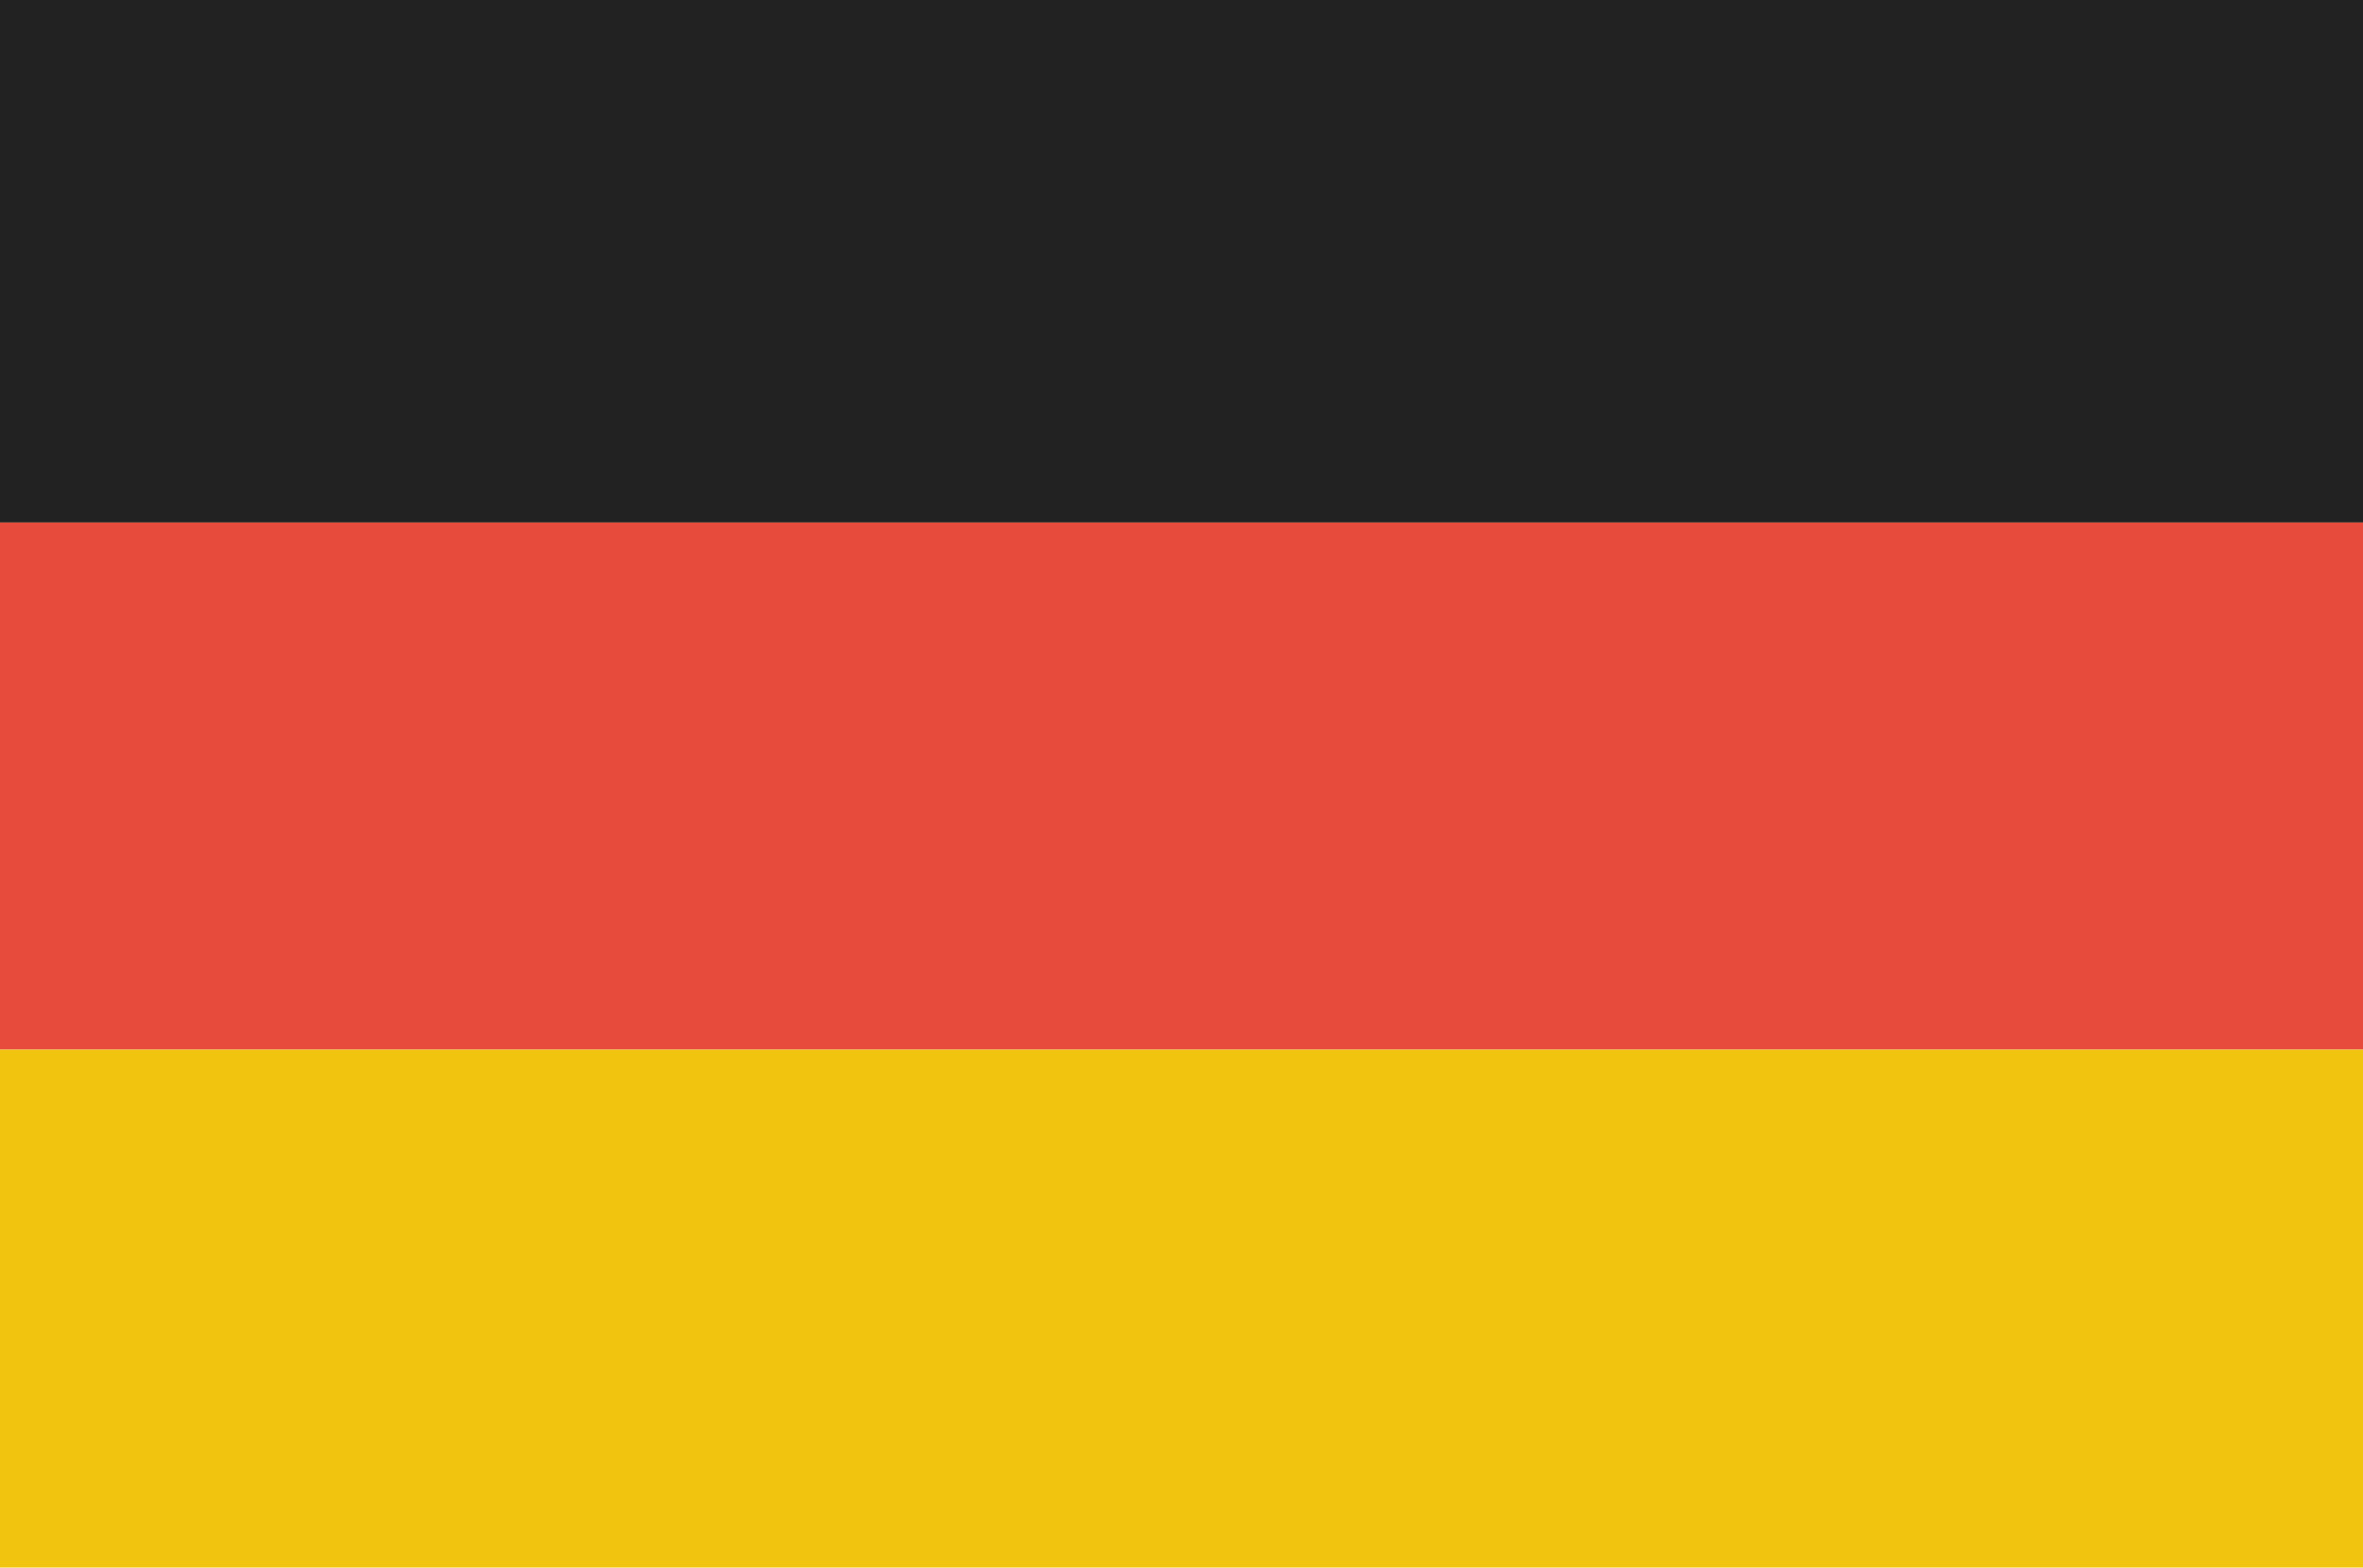
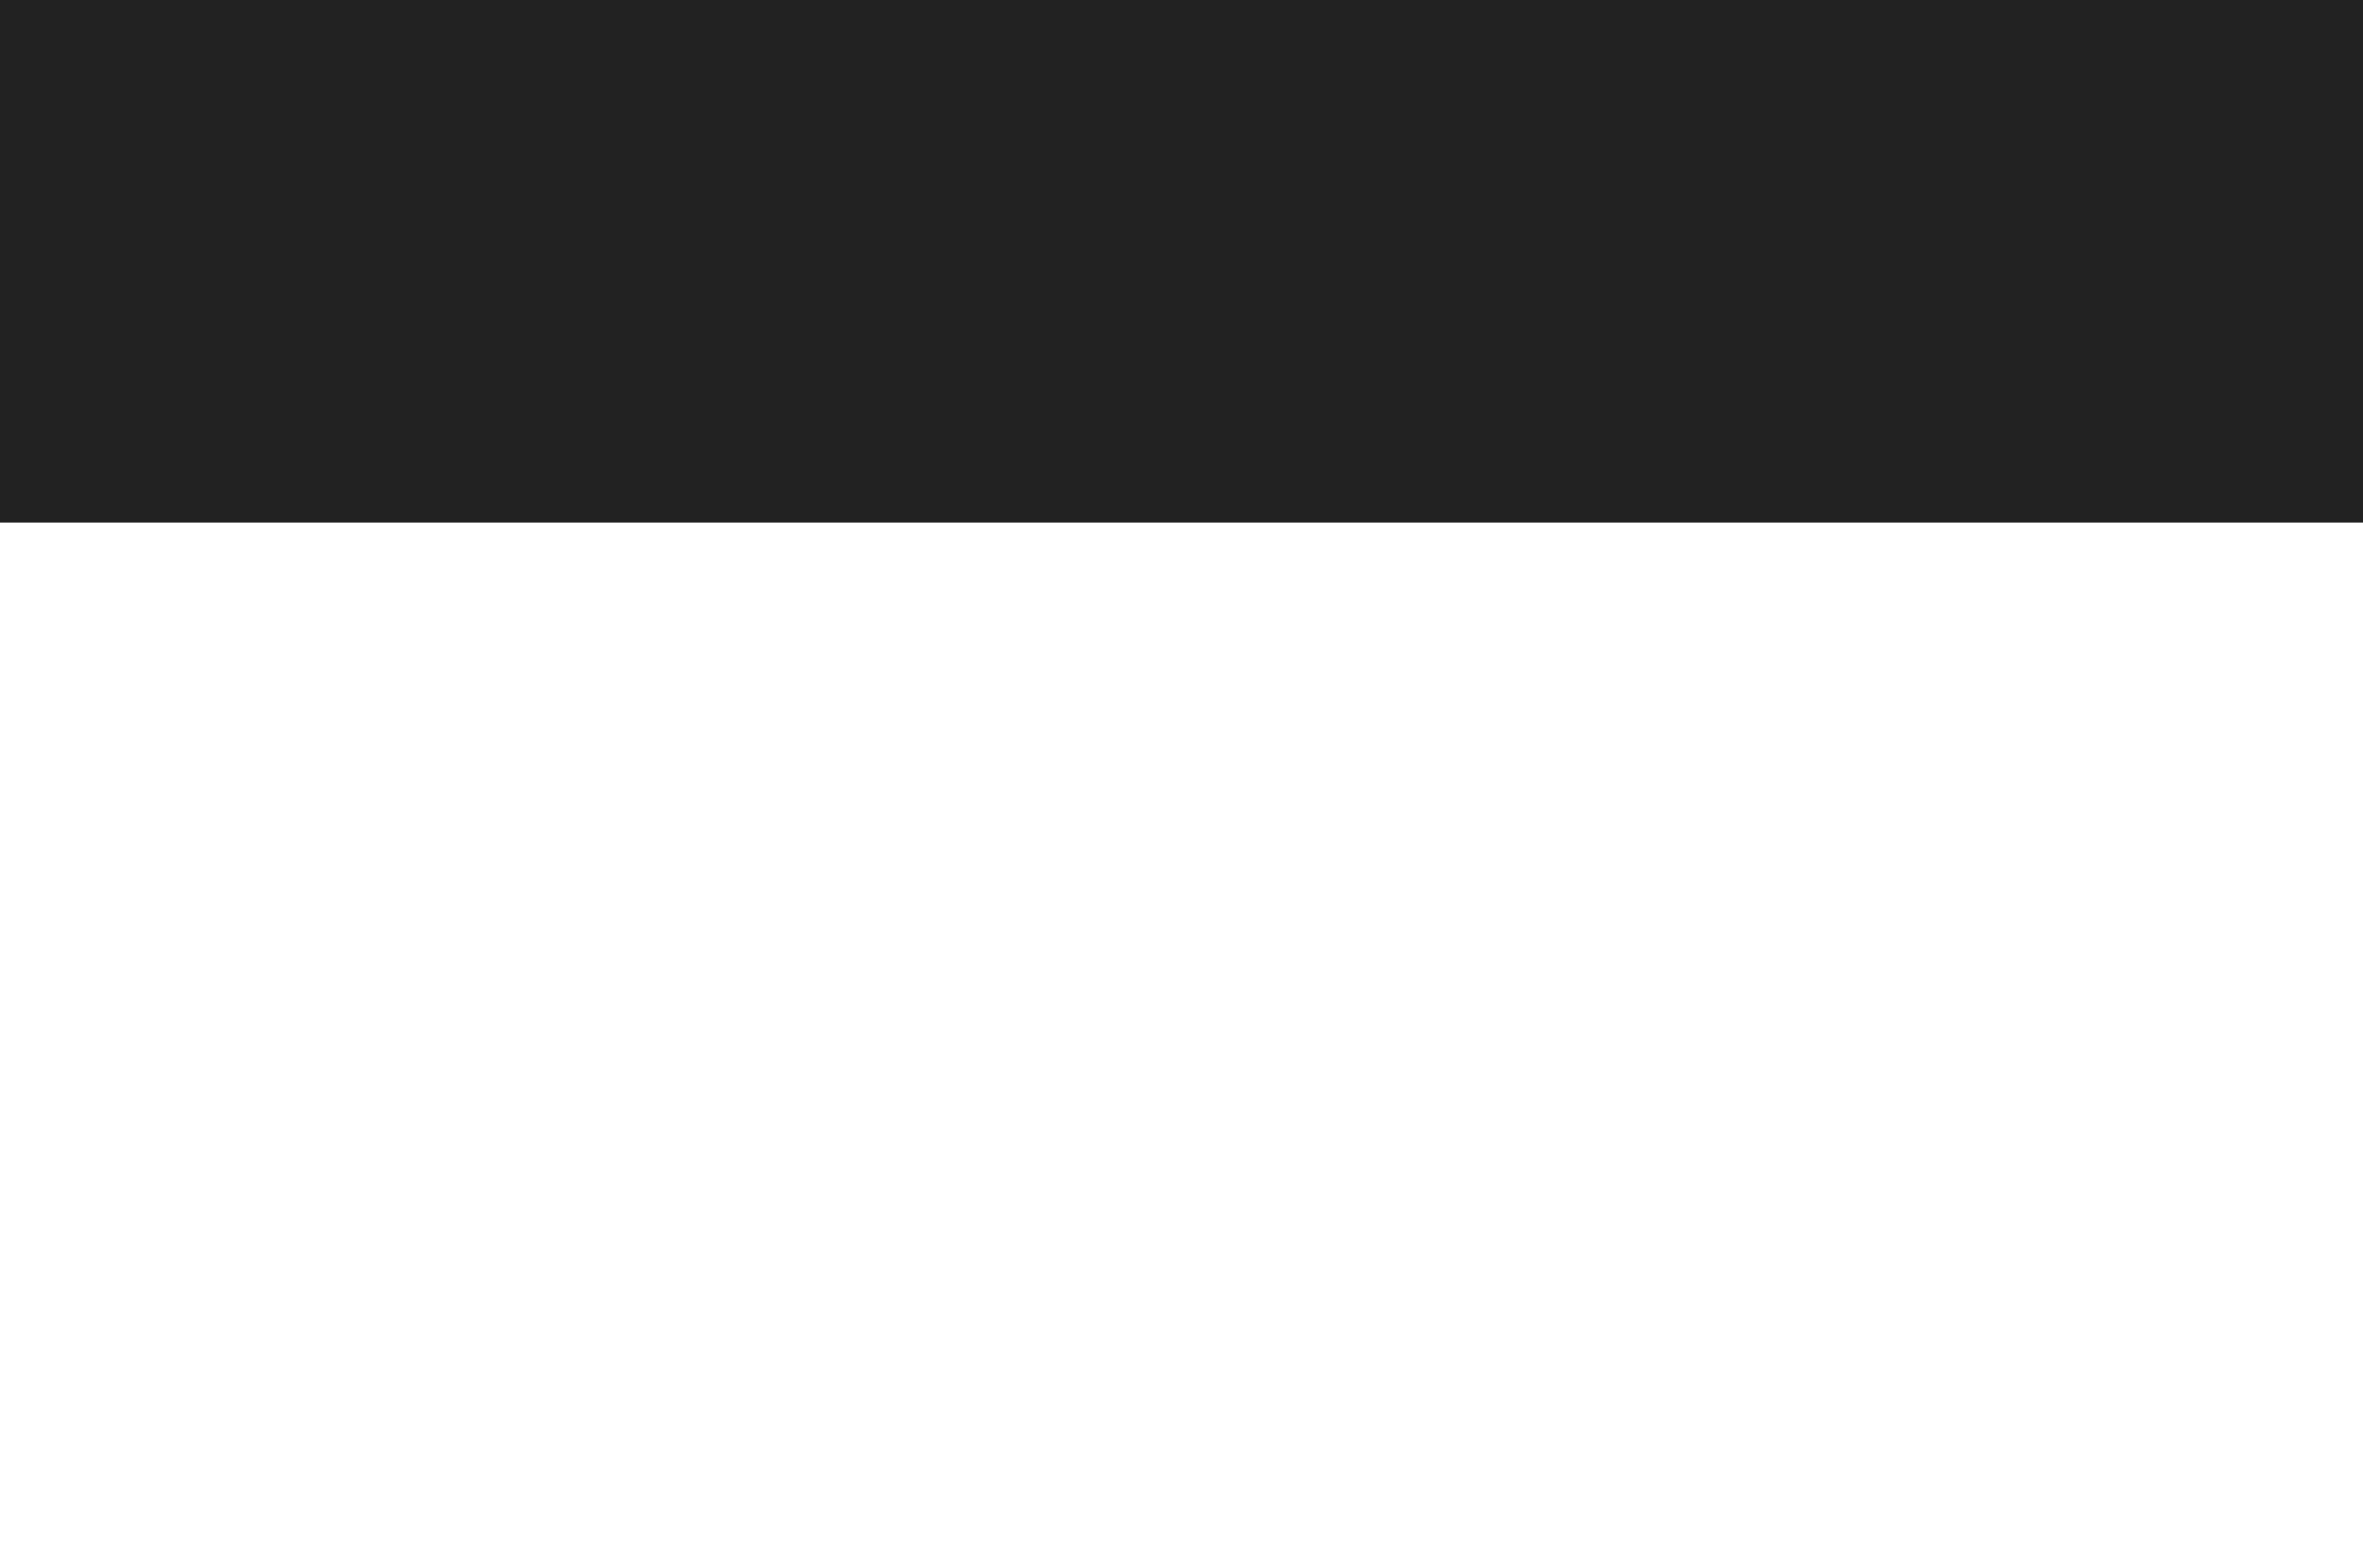
<svg xmlns="http://www.w3.org/2000/svg" width="511pt" height="339pt" viewBox="0 0 511 339" version="1.1">
  <g id="#222222ff">
    <path fill="#222222" opacity="1.00" d=" M 0.00 0.00 L 511.00 0.00 L 511.00 113.00 C 340.67 113.00 170.33 113.00 0.00 113.00 L 0.00 0.00 Z" />
  </g>
  <g id="#e64b3cff">
-     <path fill="#e64b3c" opacity="1.00" d=" M 0.00 113.00 C 170.33 113.00 340.67 113.00 511.00 113.00 L 511.00 227.00 C 340.67 227.00 170.33 227.00 0.00 227.00 L 0.00 113.00 Z" />
-   </g>
+     </g>
  <g id="#f1c40fff">
-     <path fill="#f1c40f" opacity="1.00" d=" M 0.00 227.00 C 170.33 227.00 340.67 227.00 511.00 227.00 L 511.00 339.00 L 0.00 339.00 L 0.00 227.00 Z" />
-   </g>
+     </g>
</svg>